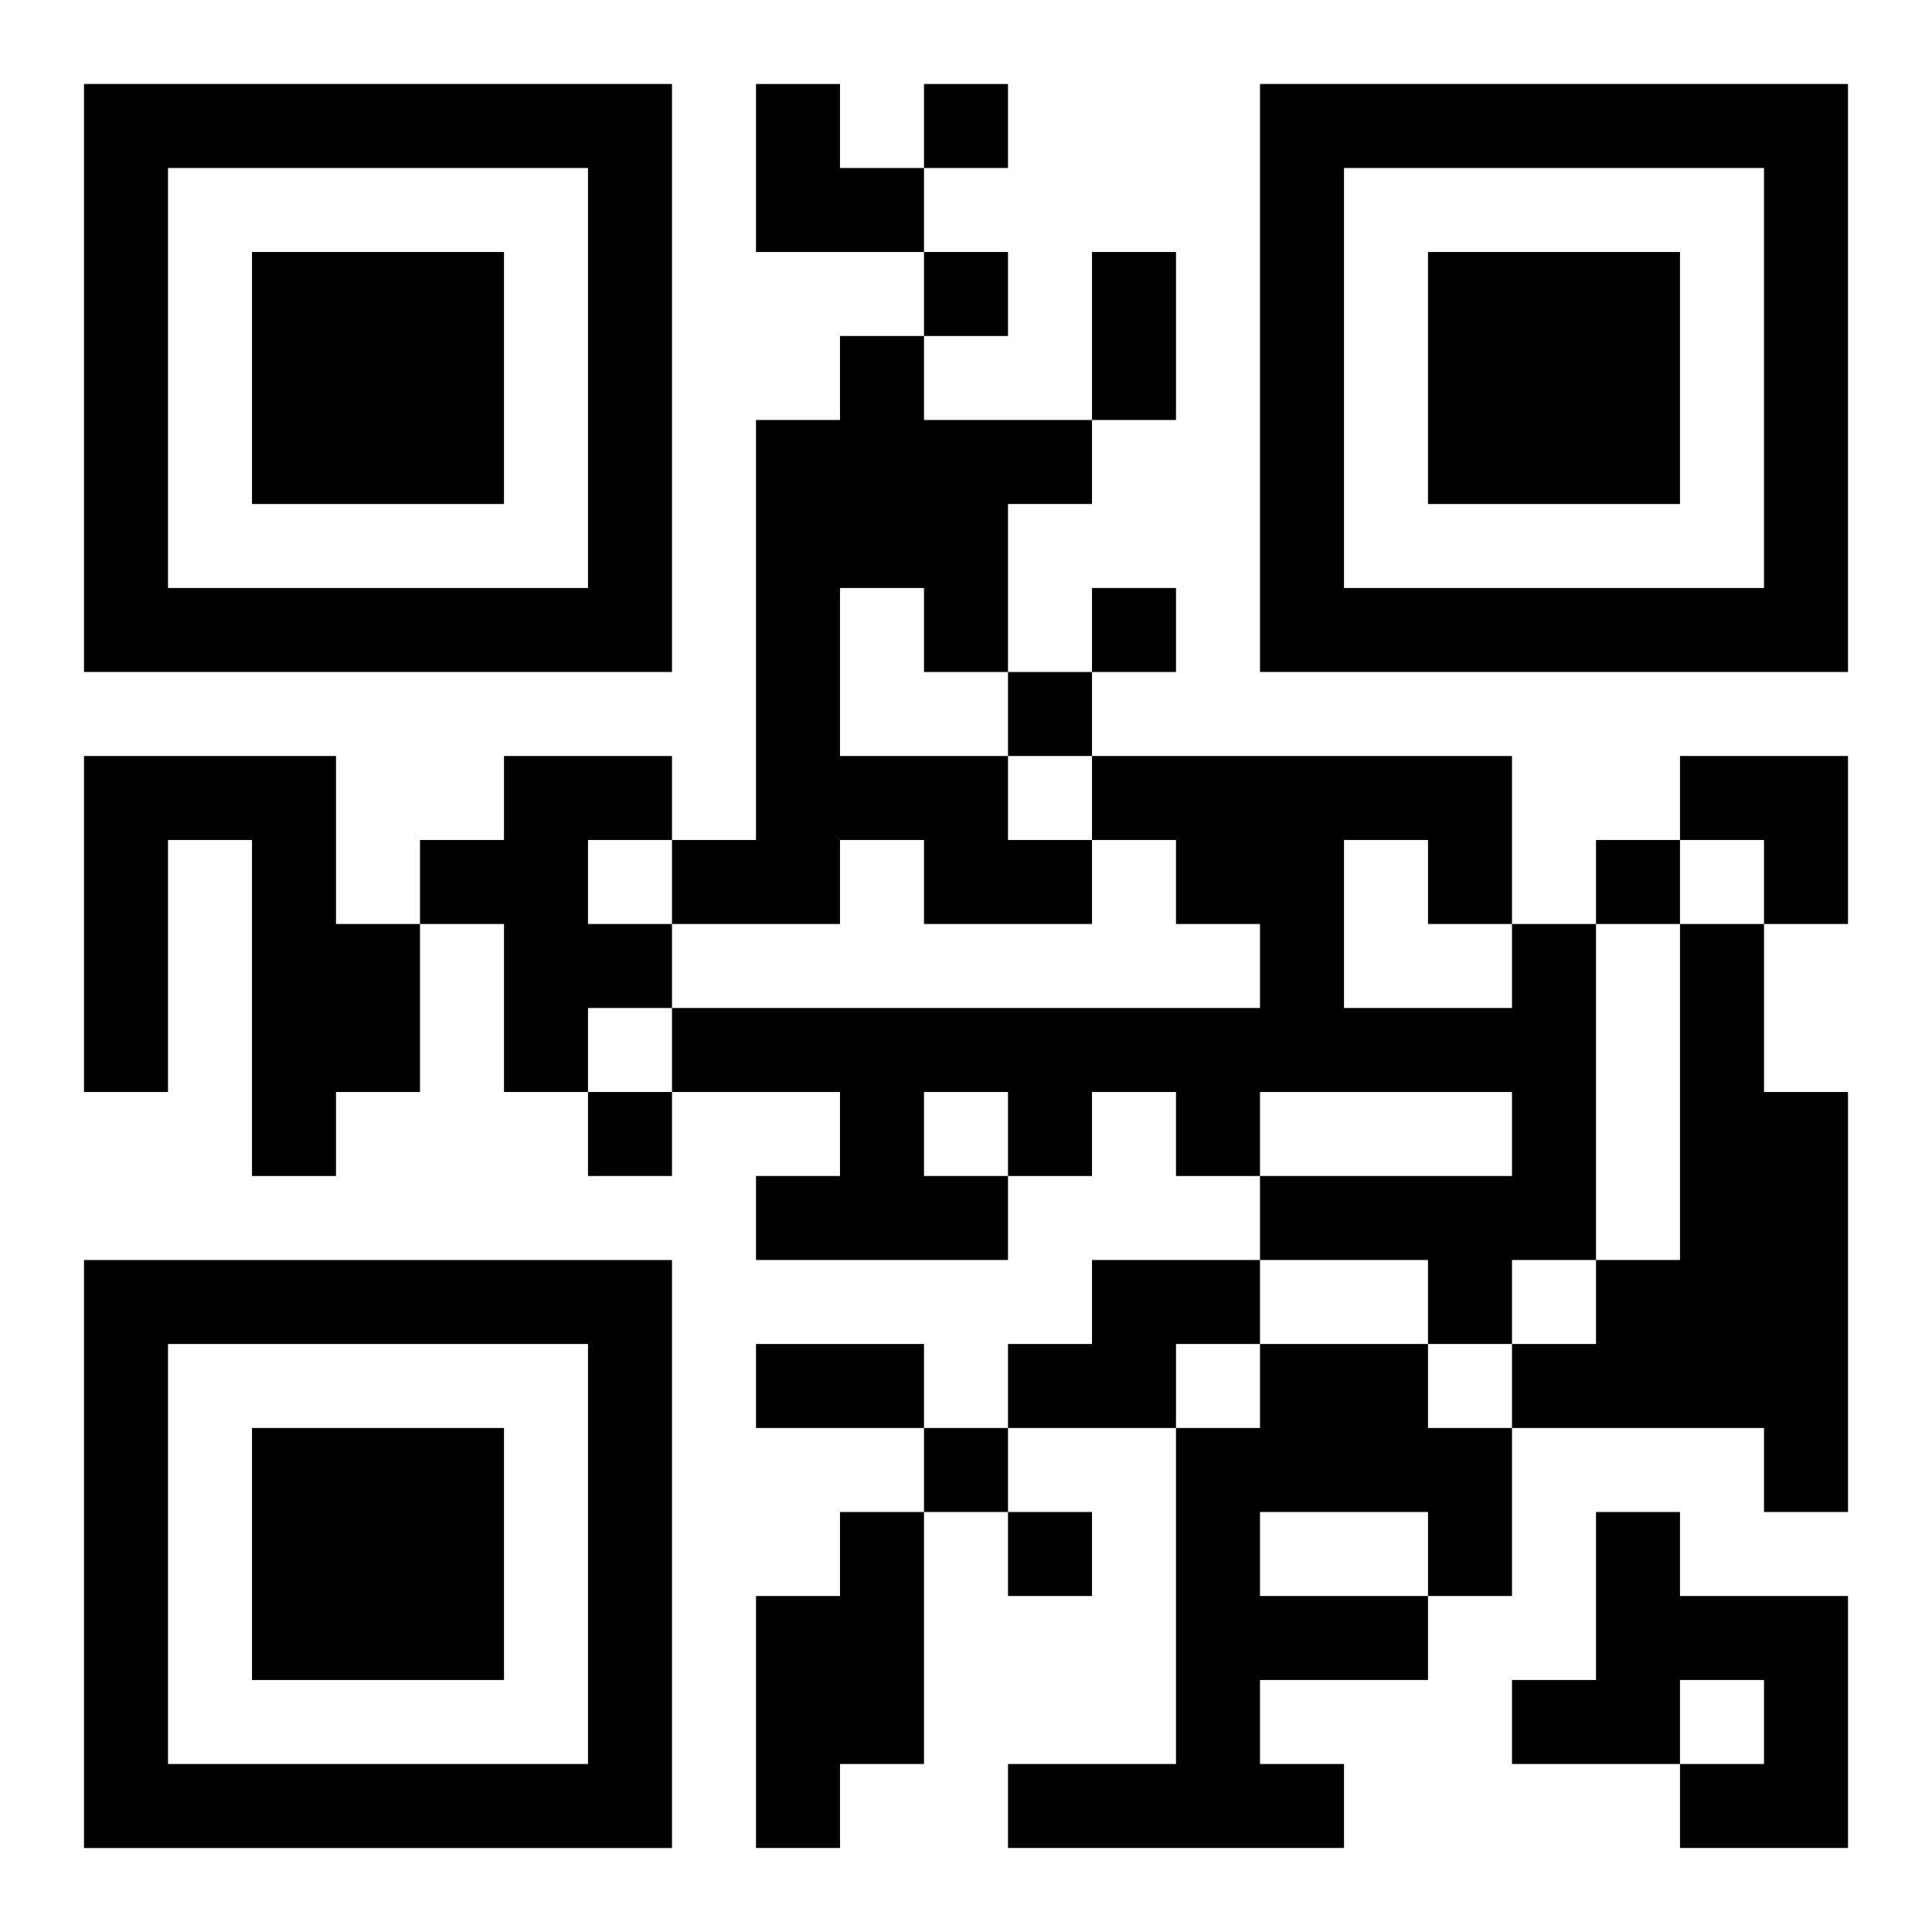
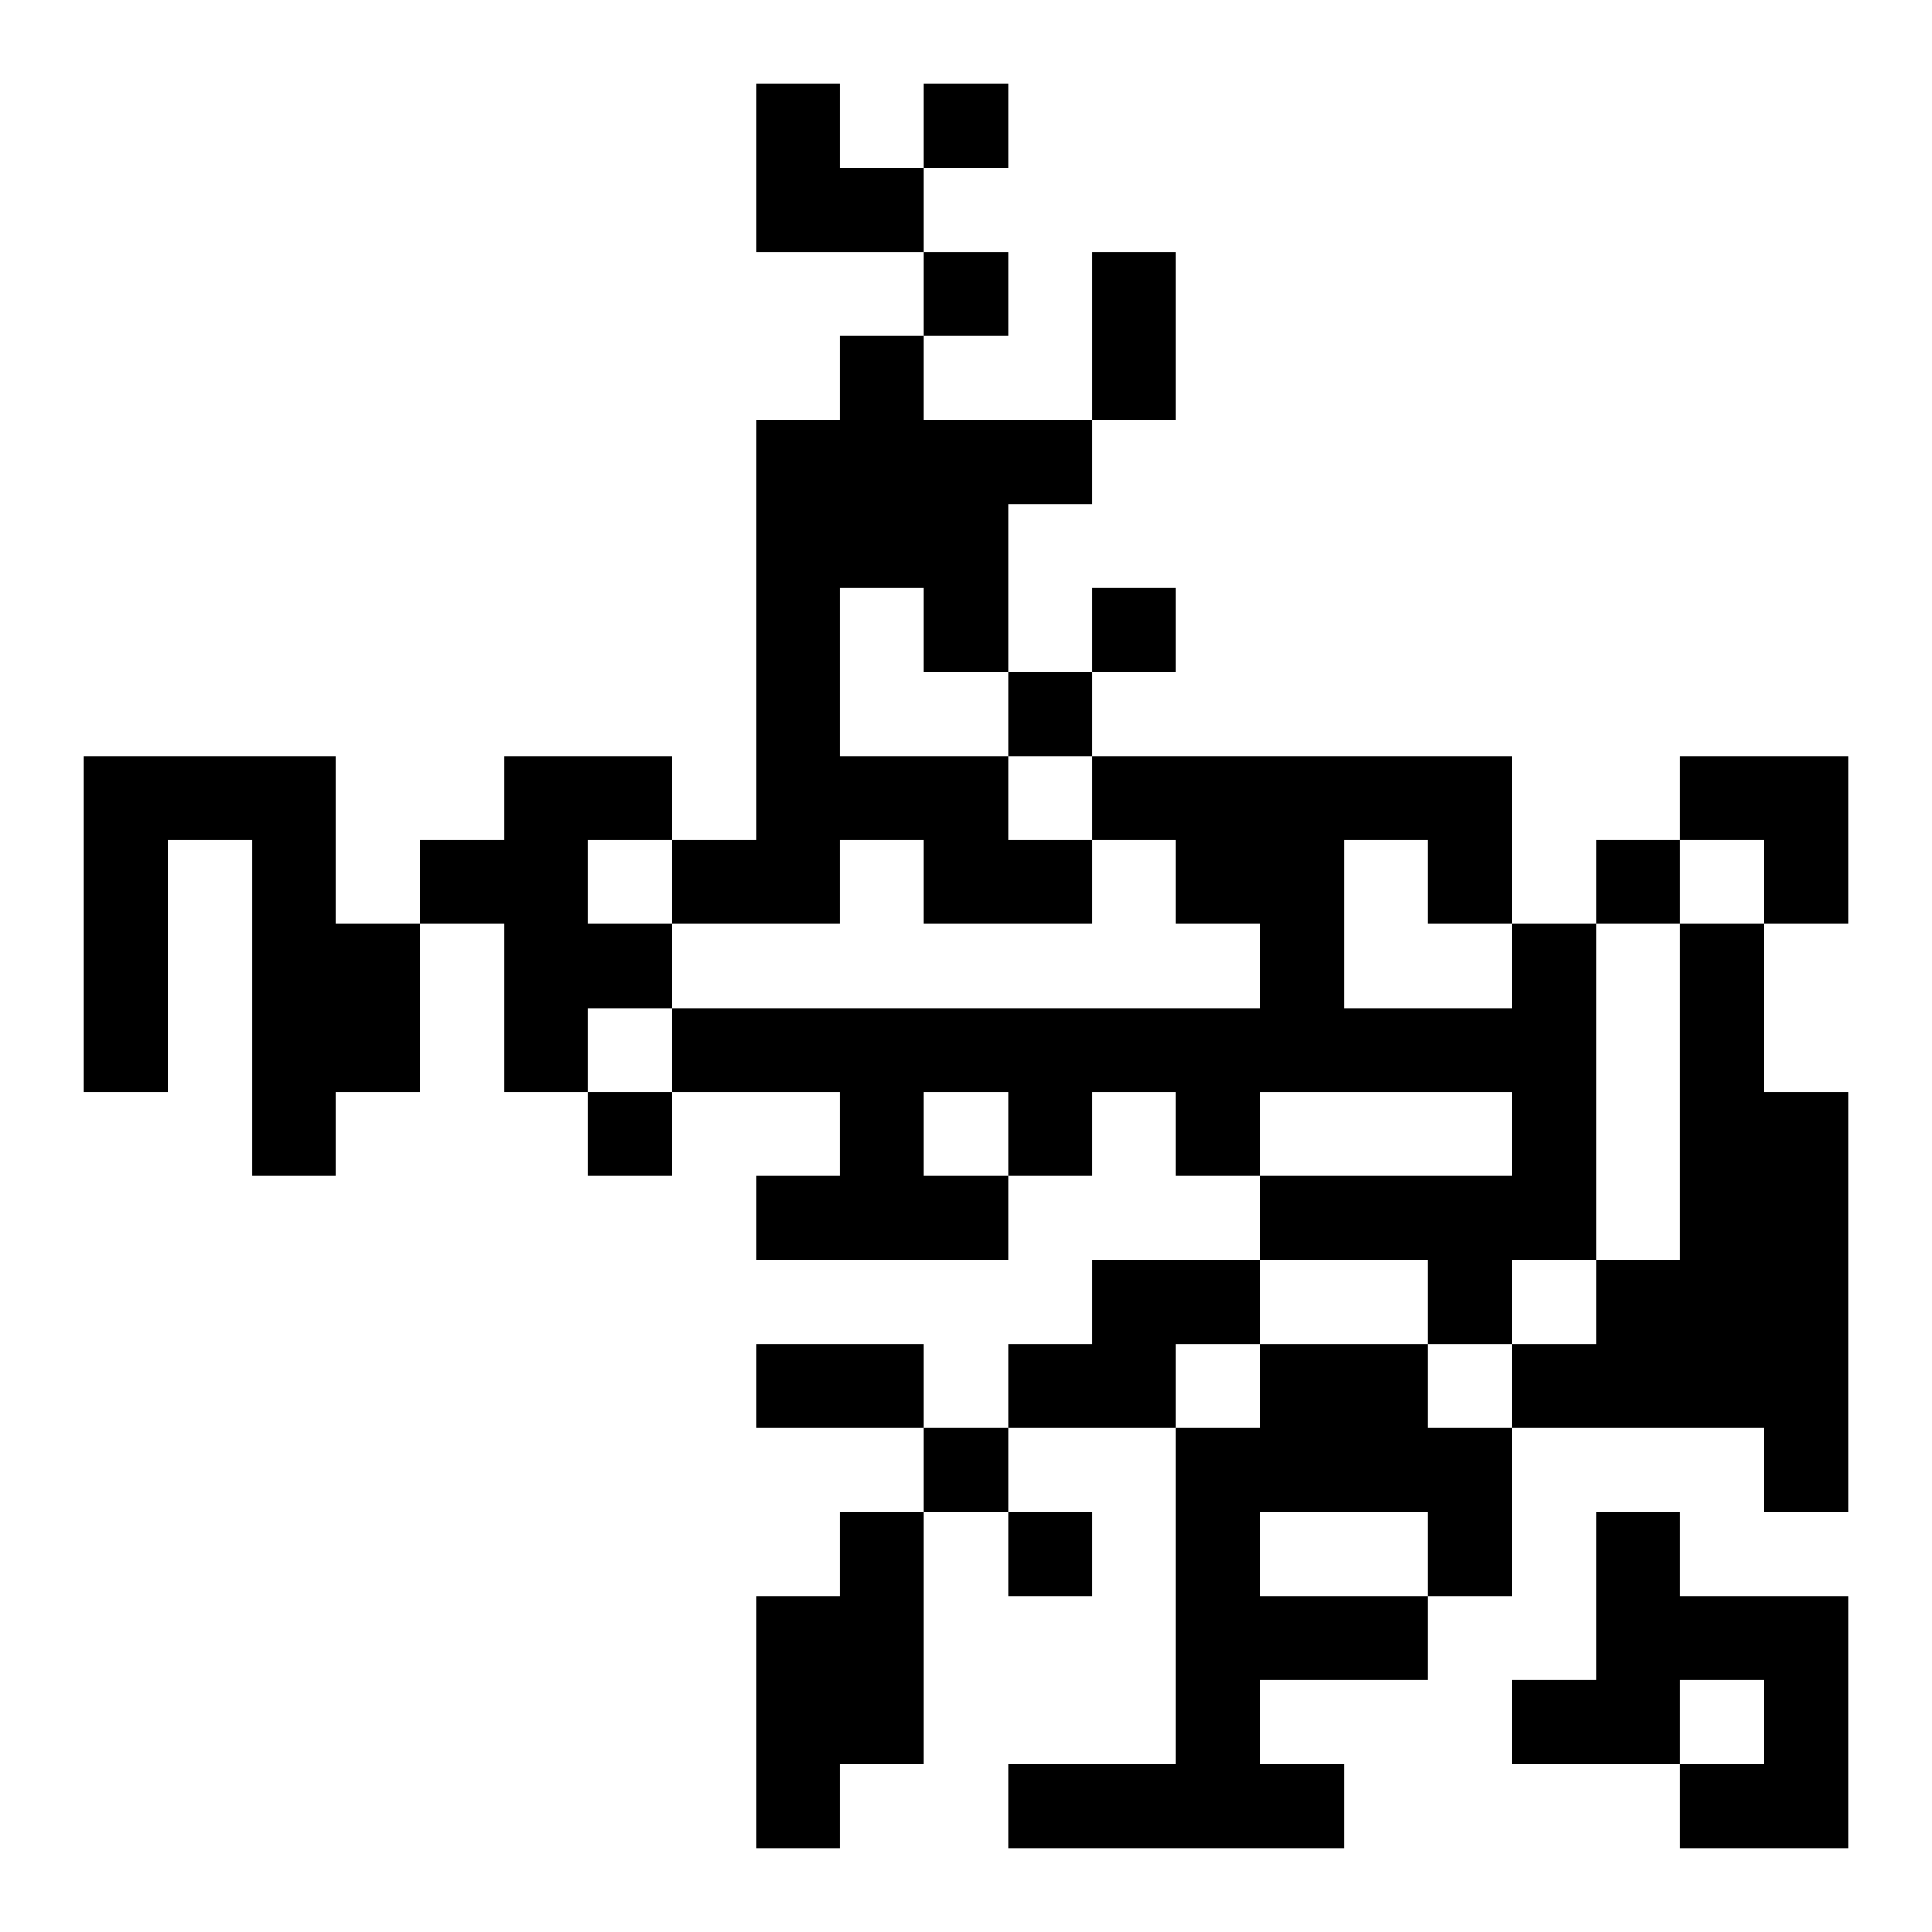
<svg xmlns="http://www.w3.org/2000/svg" xmlns:xlink="http://www.w3.org/1999/xlink" width="250" height="250" baseProfile="full" version="1.1" viewBox="-1 -1 23 23">
  <symbol id="a">
-     <path d="m0 7v7h7v-7h-7zm1 1h5v5h-5v-5zm1 1v3h3v-3h-3z" />
-   </symbol>
+     </symbol>
  <use y="-7" xlink:href="#a" />
  <use y="7" xlink:href="#a" />
  <use x="14" y="-7" xlink:href="#a" />
  <path d="m9 3h1v1h2v1h-1v2h-1v-1h-1v2h2v1h1v1h-2v-1h-1v1h-2v-1h1v-5h1v-1m-9 5h3v2h1v2h-1v1h-1v-4h-1v3h-1v-4m5 0h2v1h-1v1h1v1h-1v1h-1v-2h-1v-1h1v-1m12 2h1v4h-1v1h-1v-1h-2v-1h3v-1h-3v1h-1v-1h-1v1h-1v1h-3v-1h1v-1h-2v-1h7v-1h-1v-1h-1v-1h5v2m-2-1v2h2v-1h-1v-1h-1m-5 3v1h1v-1h-1m9-2h1v2h1v5h-1v-1h-3v-1h1v-1h1v-4m-7 4h2v1h-1v1h-2v-1h1v-1m2 1h2v1h1v2h-1v1h-2v1h1v1h-4v-1h2v-4h1v-1m0 2v1h2v-1h-2m-5 0h1v3h-1v1h-1v-3h1v-1m9 0h1v1h2v3h-2v-1h1v-1h-1v1h-2v-1h1v-2m-8-17v1h1v-1h-1m0 2v1h1v-1h-1m2 4v1h1v-1h-1m-1 1v1h1v-1h-1m7 2v1h1v-1h-1m-12 3v1h1v-1h-1m4 4v1h1v-1h-1m1 1v1h1v-1h-1m1-15h1v2h-1v-2m-4 13h2v1h-2v-1m0-15h1v1h1v1h-2zm11 8h2v2h-1v-1h-1z" />
</svg>